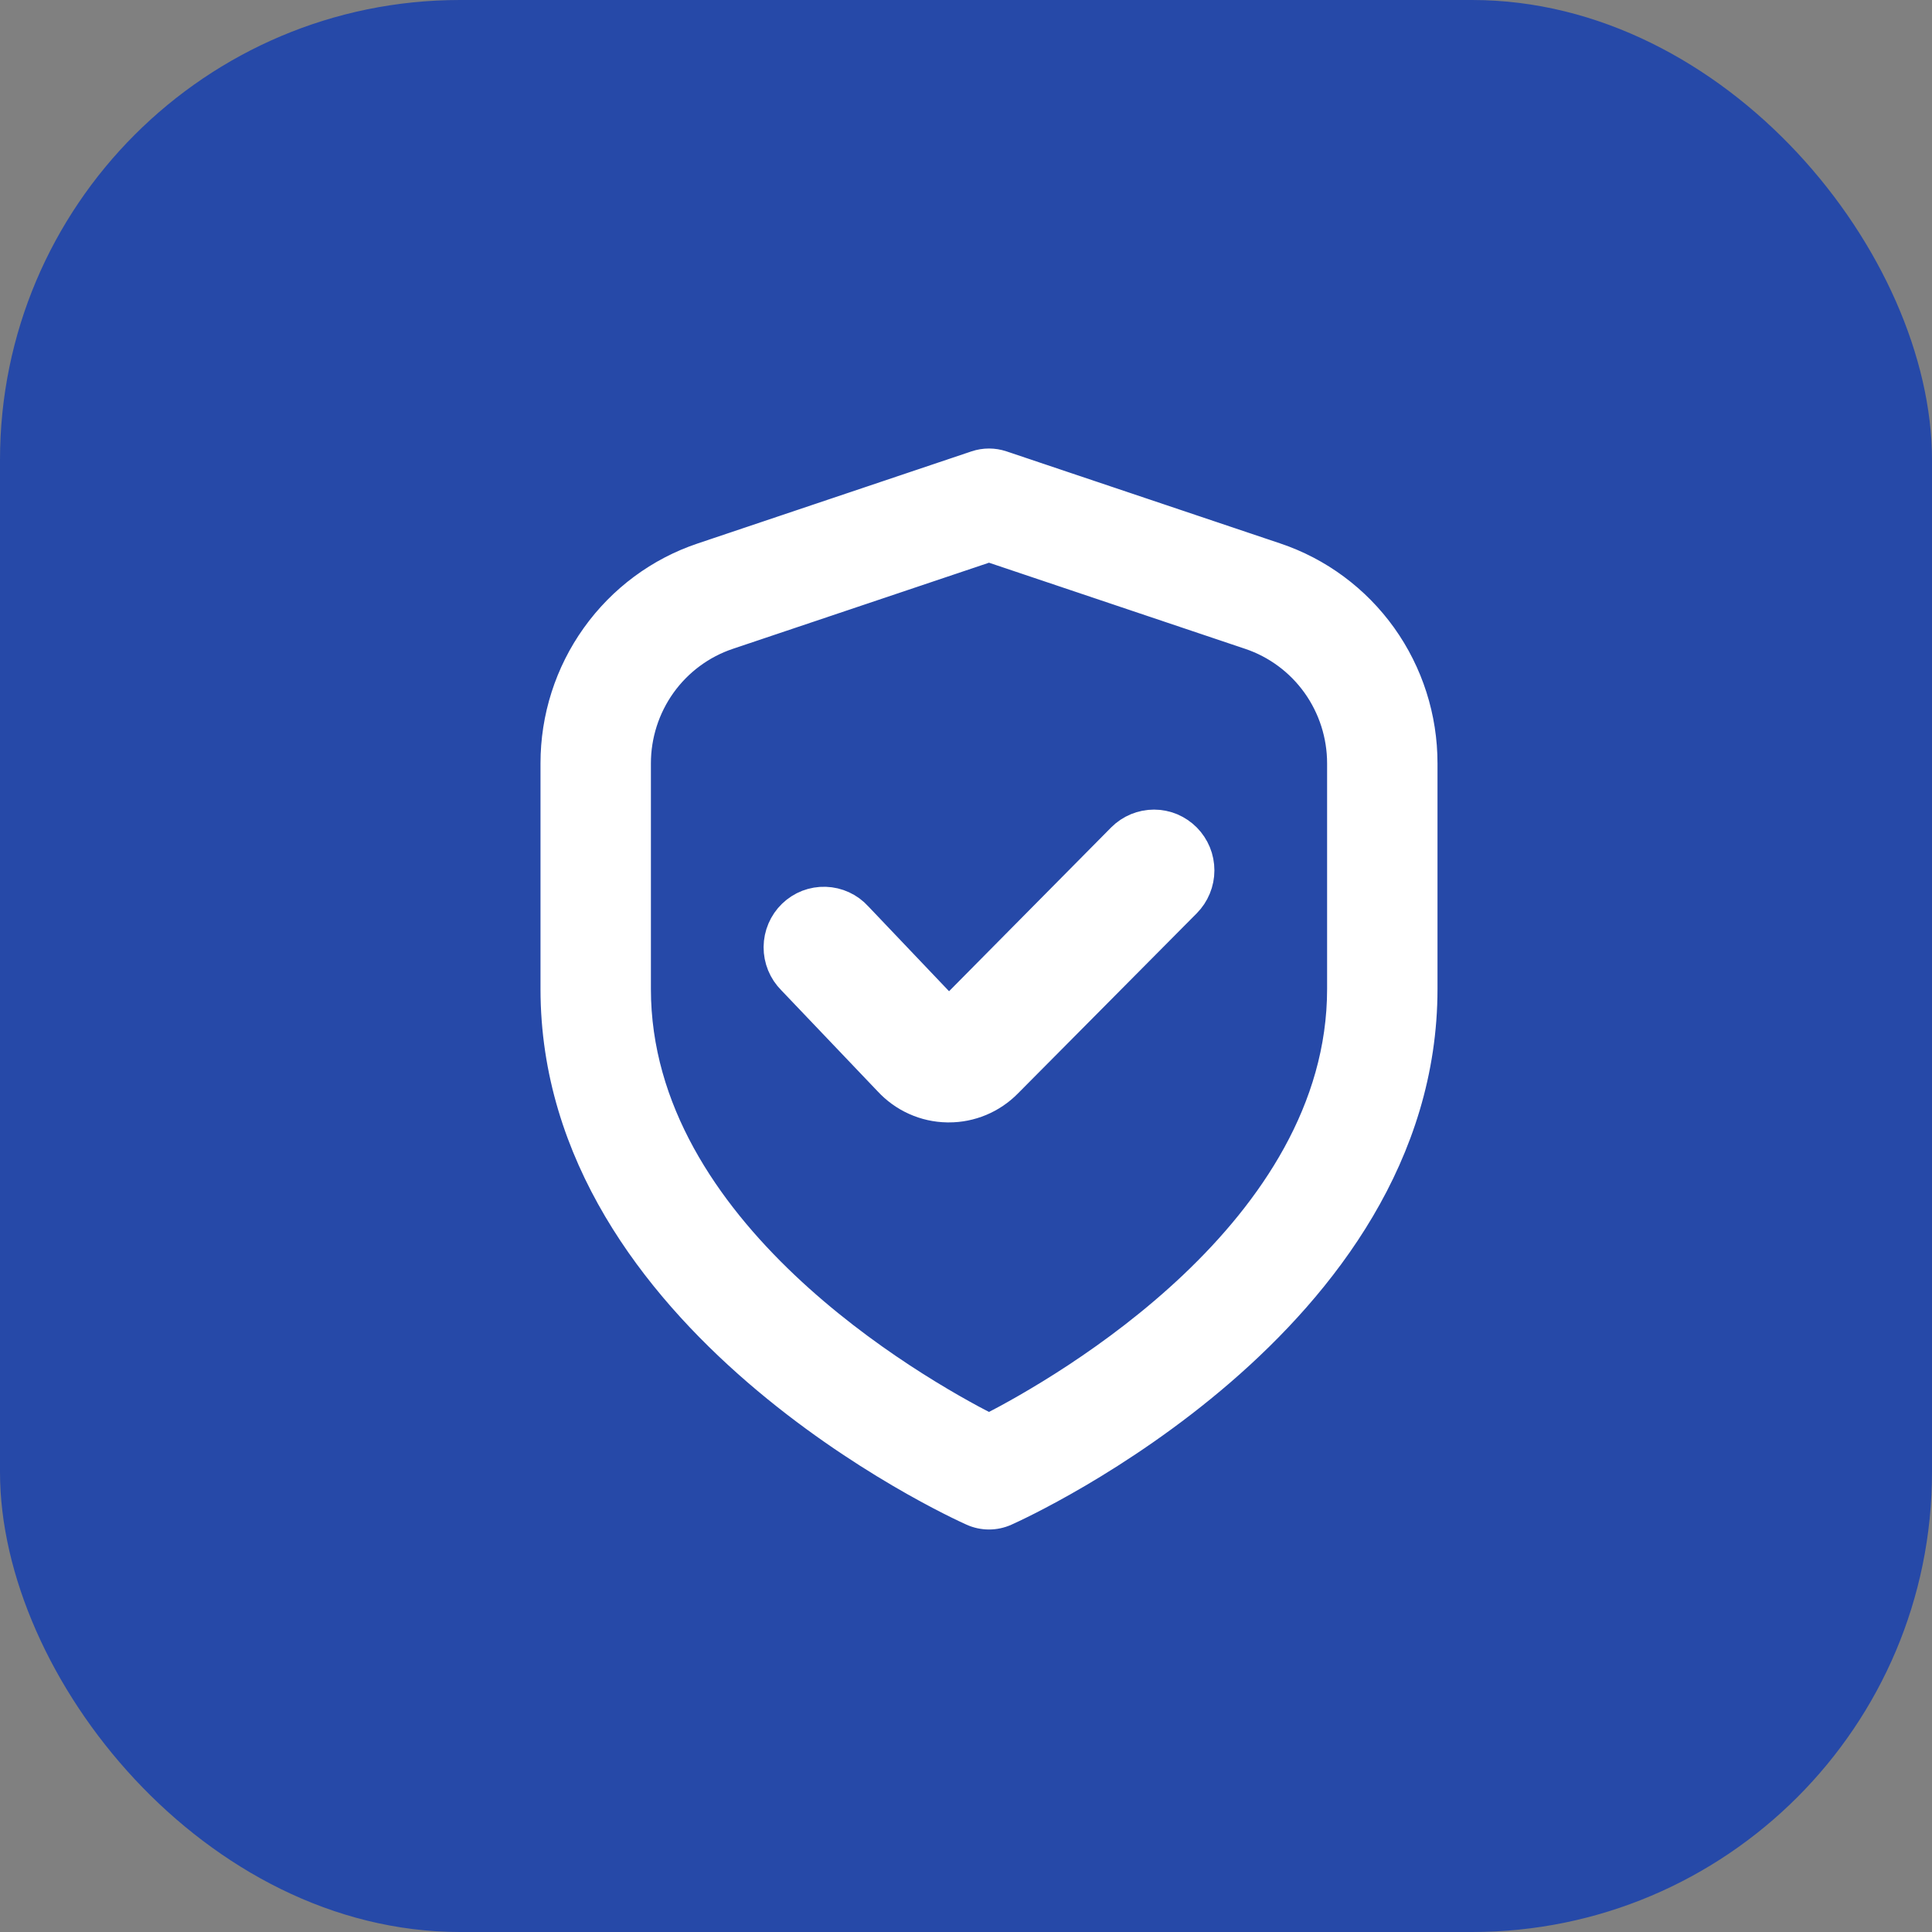
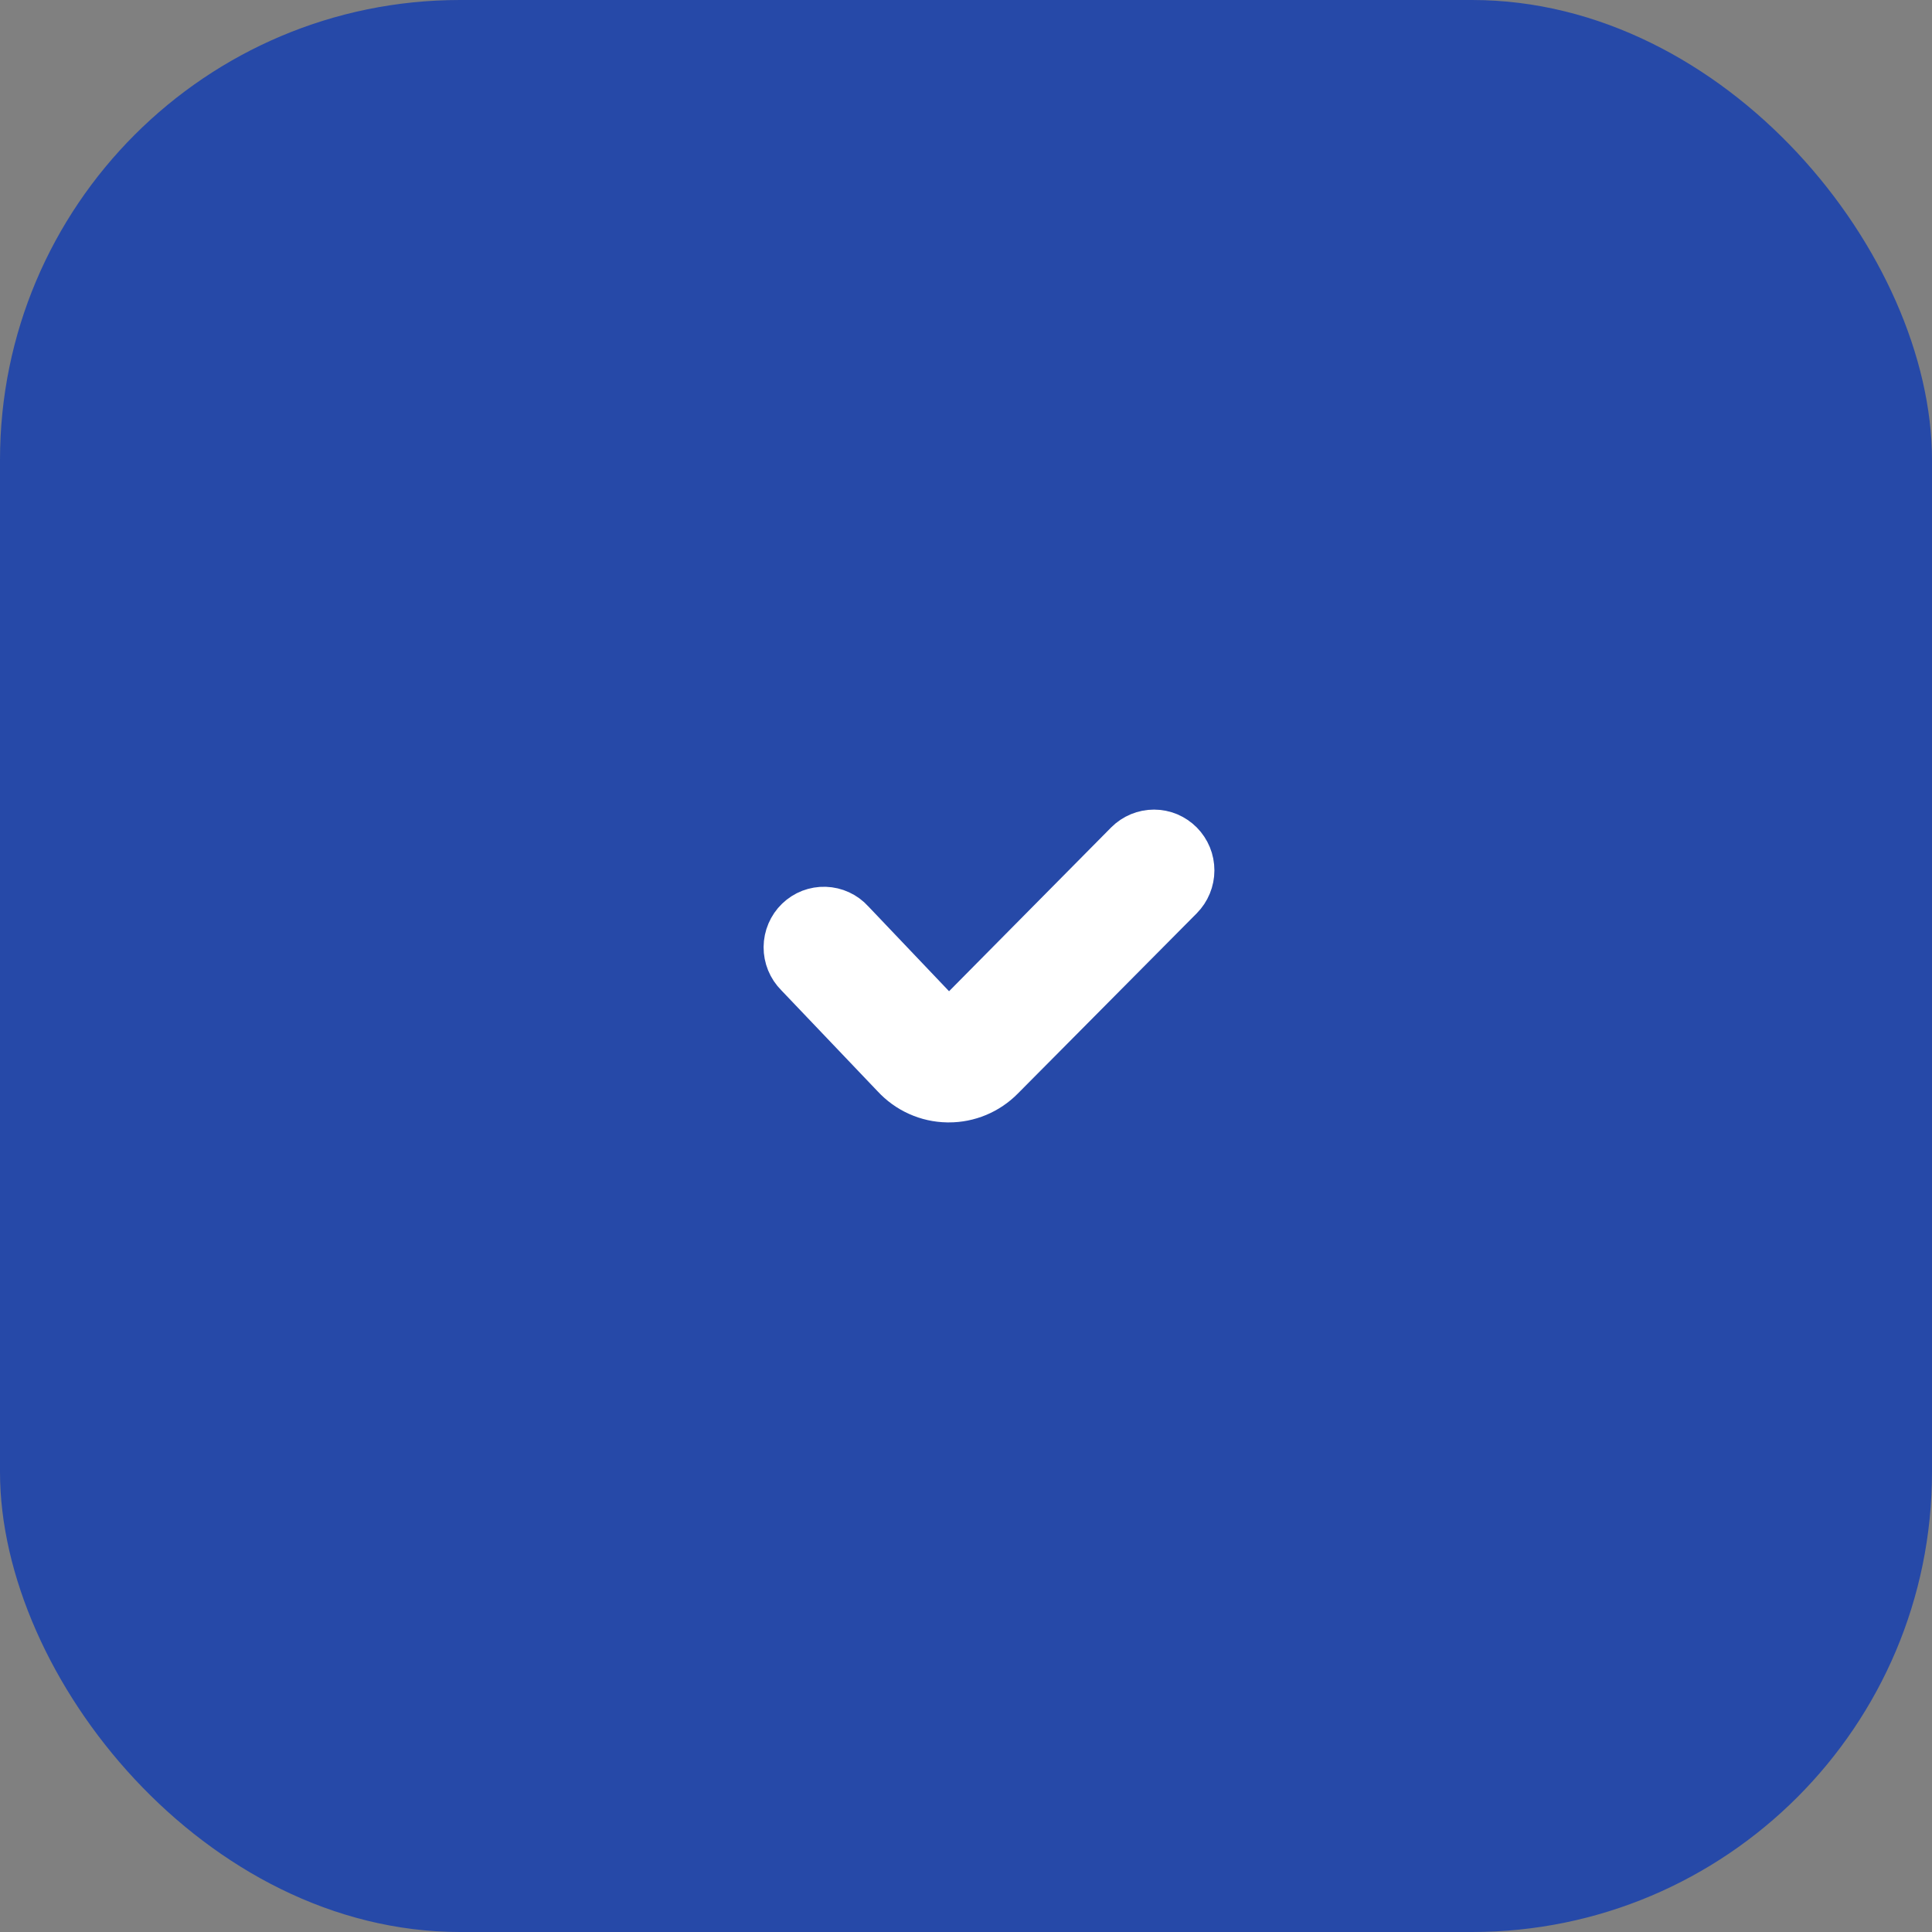
<svg xmlns="http://www.w3.org/2000/svg" width="42" height="42" viewBox="0 0 42 42" fill="none">
  <rect x="0" y="0" width="42" height="42" fill="#808080" stroke="none" />
  <rect width="42" height="42" rx="10" fill="#2649A8" />
-   <path d="M27.752 12.051L21.8 10.049C21.605 9.984 21.395 9.984 21.2 10.049L15.248 12.051C14.302 12.368 13.479 12.978 12.896 13.794C12.312 14.61 11.999 15.591 12 16.596V21.5C12 28.748 20.74 32.751 21.114 32.917C21.236 32.972 21.367 33 21.5 33C21.633 33 21.764 32.972 21.886 32.917C22.26 32.751 31 28.748 31 21.5V16.596C31.001 15.591 30.688 14.61 30.105 13.794C29.521 12.978 28.698 12.368 27.752 12.051ZM29.1 21.5C29.1 26.728 23.097 30.157 21.5 30.977C19.901 30.159 13.9 26.741 13.9 21.5V16.596C13.9 15.993 14.088 15.405 14.438 14.915C14.788 14.426 15.282 14.06 15.849 13.869L21.5 11.969L27.151 13.869C27.718 14.06 28.212 14.426 28.562 14.915C28.912 15.405 29.1 15.993 29.1 16.596V21.5Z" fill="white" stroke="white" stroke-width="0.5" />
  <path d="M24.44 18.269L20.626 22.123L18.583 19.976C18.501 19.885 18.402 19.812 18.291 19.761C18.181 19.71 18.061 19.682 17.94 19.678C17.818 19.674 17.697 19.695 17.584 19.738C17.471 19.782 17.367 19.849 17.279 19.934C17.192 20.018 17.122 20.12 17.074 20.233C17.026 20.345 17.001 20.466 17 20.589C16.999 20.711 17.023 20.832 17.069 20.945C17.116 21.059 17.184 21.161 17.27 21.247L19.37 23.45C19.527 23.62 19.716 23.757 19.927 23.851C20.137 23.946 20.365 23.996 20.595 24H20.625C20.851 24.001 21.075 23.956 21.284 23.869C21.492 23.782 21.682 23.654 21.841 23.493L25.732 19.573C25.817 19.487 25.884 19.386 25.93 19.274C25.976 19.163 26 19.043 26 18.922C26 18.801 25.977 18.681 25.931 18.569C25.885 18.458 25.818 18.356 25.733 18.27C25.648 18.185 25.547 18.117 25.437 18.07C25.326 18.024 25.207 18 25.087 18C24.967 18 24.848 18.024 24.737 18.07C24.626 18.116 24.525 18.184 24.44 18.269Z" fill="white" stroke="white" stroke-width="0.8" />
</svg>